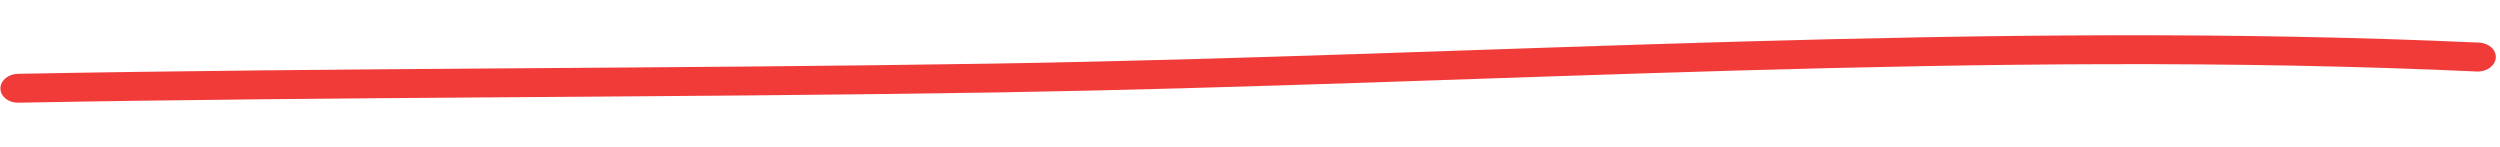
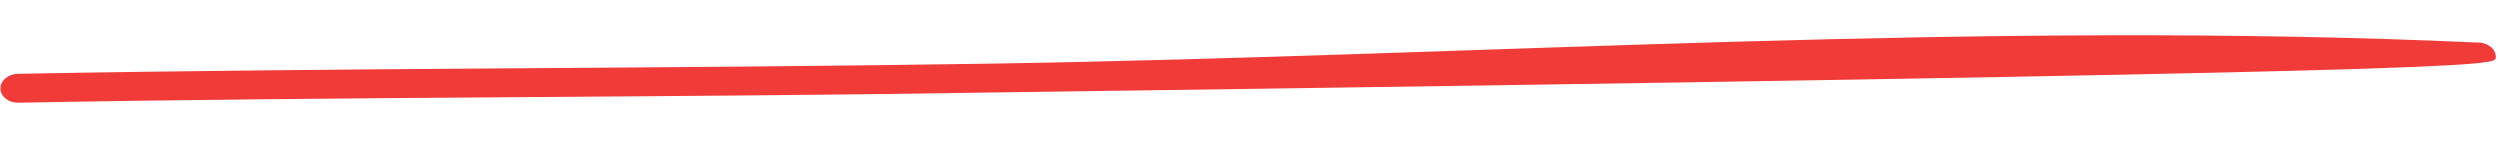
<svg xmlns="http://www.w3.org/2000/svg" width="528" height="31" viewBox="0 0 528 31" fill="none">
-   <path fill-rule="evenodd" clip-rule="evenodd" d="M523.639 9.004C419.648 4.251 314.266 11.736 210.205 13.424C141.395 14.529 72.54 14.303 3.784 15.589C1.723 15.63 0.068 17.022 0.09 18.71C0.113 20.398 1.804 21.731 3.864 21.69C72.612 20.404 141.46 20.63 210.263 19.525C314.137 17.843 419.32 10.354 523.123 15.102C525.181 15.194 526.961 13.91 527.11 12.227C527.247 10.544 525.685 9.106 523.639 9.004Z" fill="#F13B39" />
+   <path fill-rule="evenodd" clip-rule="evenodd" d="M523.639 9.004C419.648 4.251 314.266 11.736 210.205 13.424C141.395 14.529 72.54 14.303 3.784 15.589C1.723 15.63 0.068 17.022 0.09 18.71C0.113 20.398 1.804 21.731 3.864 21.69C72.612 20.404 141.46 20.63 210.263 19.525C525.181 15.194 526.961 13.91 527.11 12.227C527.247 10.544 525.685 9.106 523.639 9.004Z" fill="#F13B39" />
</svg>